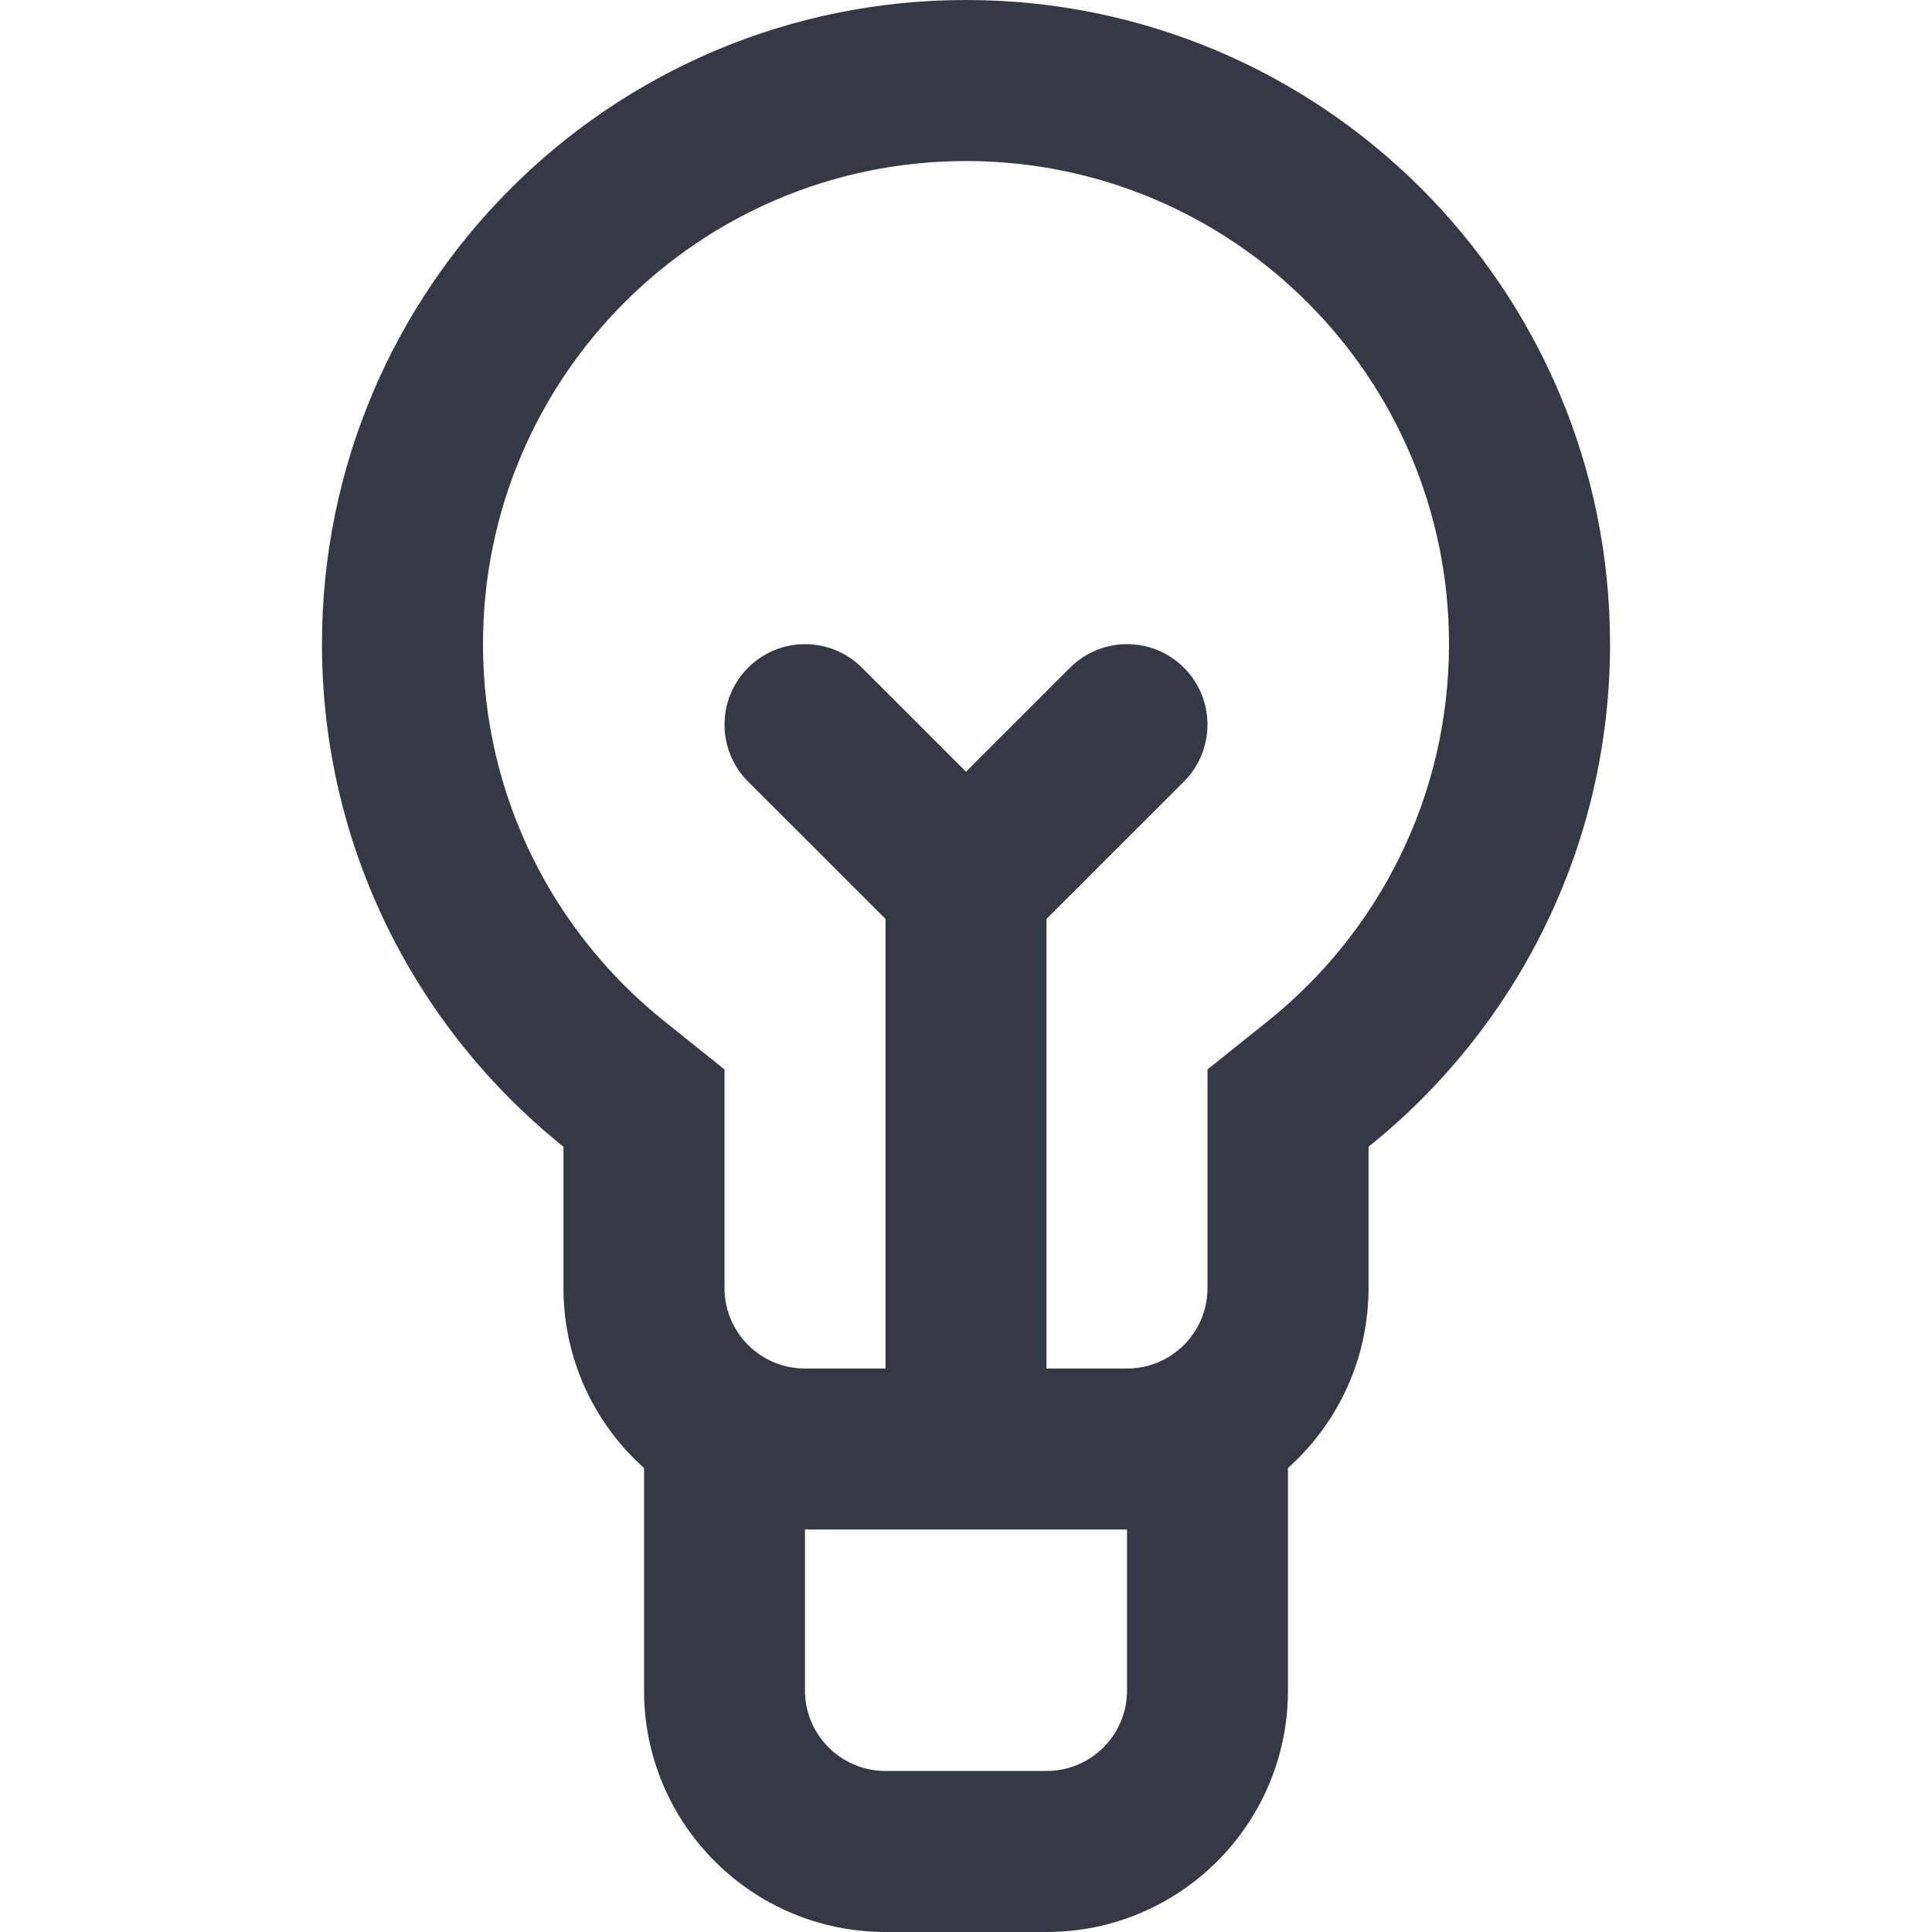
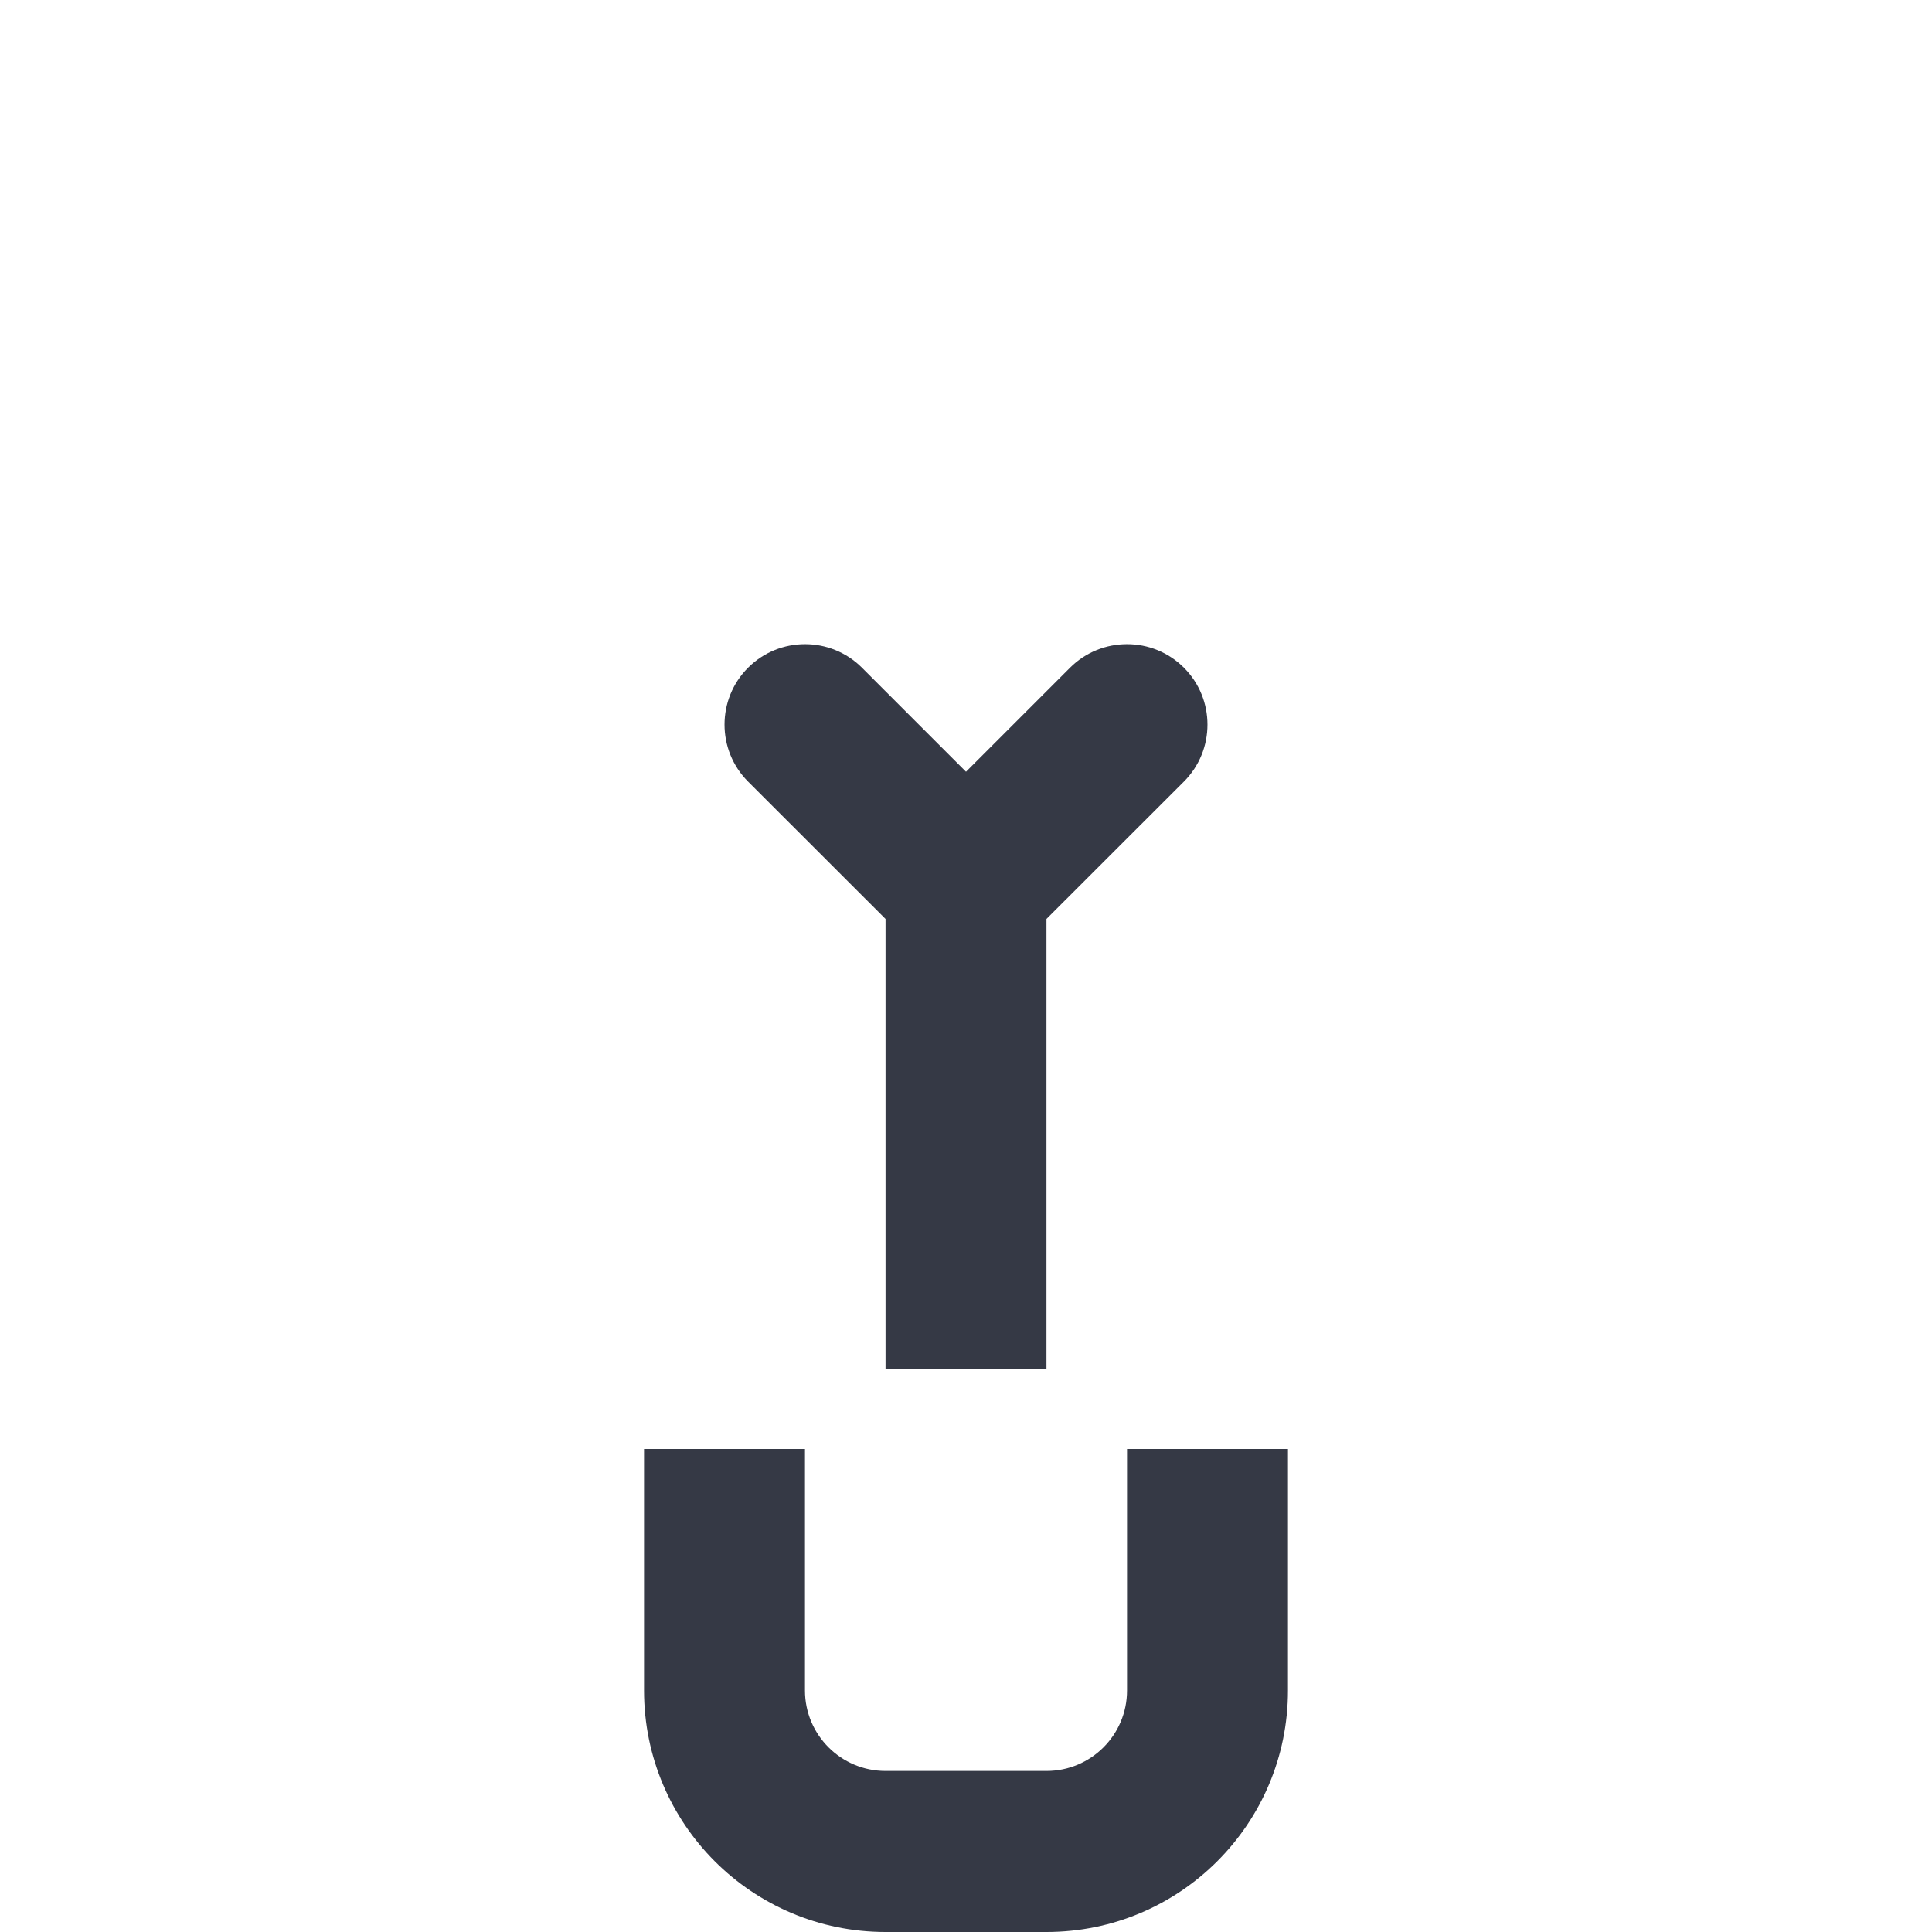
<svg xmlns="http://www.w3.org/2000/svg" width="20" height="20" viewBox="0 0 20 20" fill="none">
  <path fill-rule="evenodd" clip-rule="evenodd" d="M8.333 15V17.5C8.333 17.96 8.707 18.333 9.167 18.333H10.833C11.294 18.333 11.667 17.96 11.667 17.5V15H13.333V17.5C13.333 18.881 12.214 20 10.833 20H9.167C7.786 20 6.667 18.881 6.667 17.5V15H8.333Z" fill="#353945" />
-   <path fill-rule="evenodd" clip-rule="evenodd" d="M12.5 11.071L13.124 10.571C14.271 9.652 15 8.245 15 6.667C15 3.905 12.761 1.667 10 1.667C7.238 1.667 5 3.905 5 6.667C5 8.245 5.729 9.652 6.876 10.571L7.5 11.071V13.333C7.5 13.794 7.873 14.167 8.333 14.167H11.667C12.127 14.167 12.5 13.794 12.5 13.333V11.071ZM14.167 11.871V13.333C14.167 14.714 13.047 15.833 11.667 15.833H8.333C6.953 15.833 5.833 14.714 5.833 13.333V11.871C4.309 10.649 3.333 8.772 3.333 6.667C3.333 2.985 6.318 0 10 0C13.682 0 16.667 2.985 16.667 6.667C16.667 8.772 15.691 10.649 14.167 11.871Z" fill="#353945" />
  <path d="M8.923 6.912C8.597 6.587 8.07 6.587 7.744 6.912C7.419 7.237 7.419 7.765 7.744 8.091L9.167 9.513V14.168H10.833V9.513L12.256 8.091C12.581 7.765 12.581 7.237 12.256 6.912C11.931 6.587 11.403 6.587 11.077 6.912L10 7.989L8.923 6.912Z" fill="#353945" />
</svg>